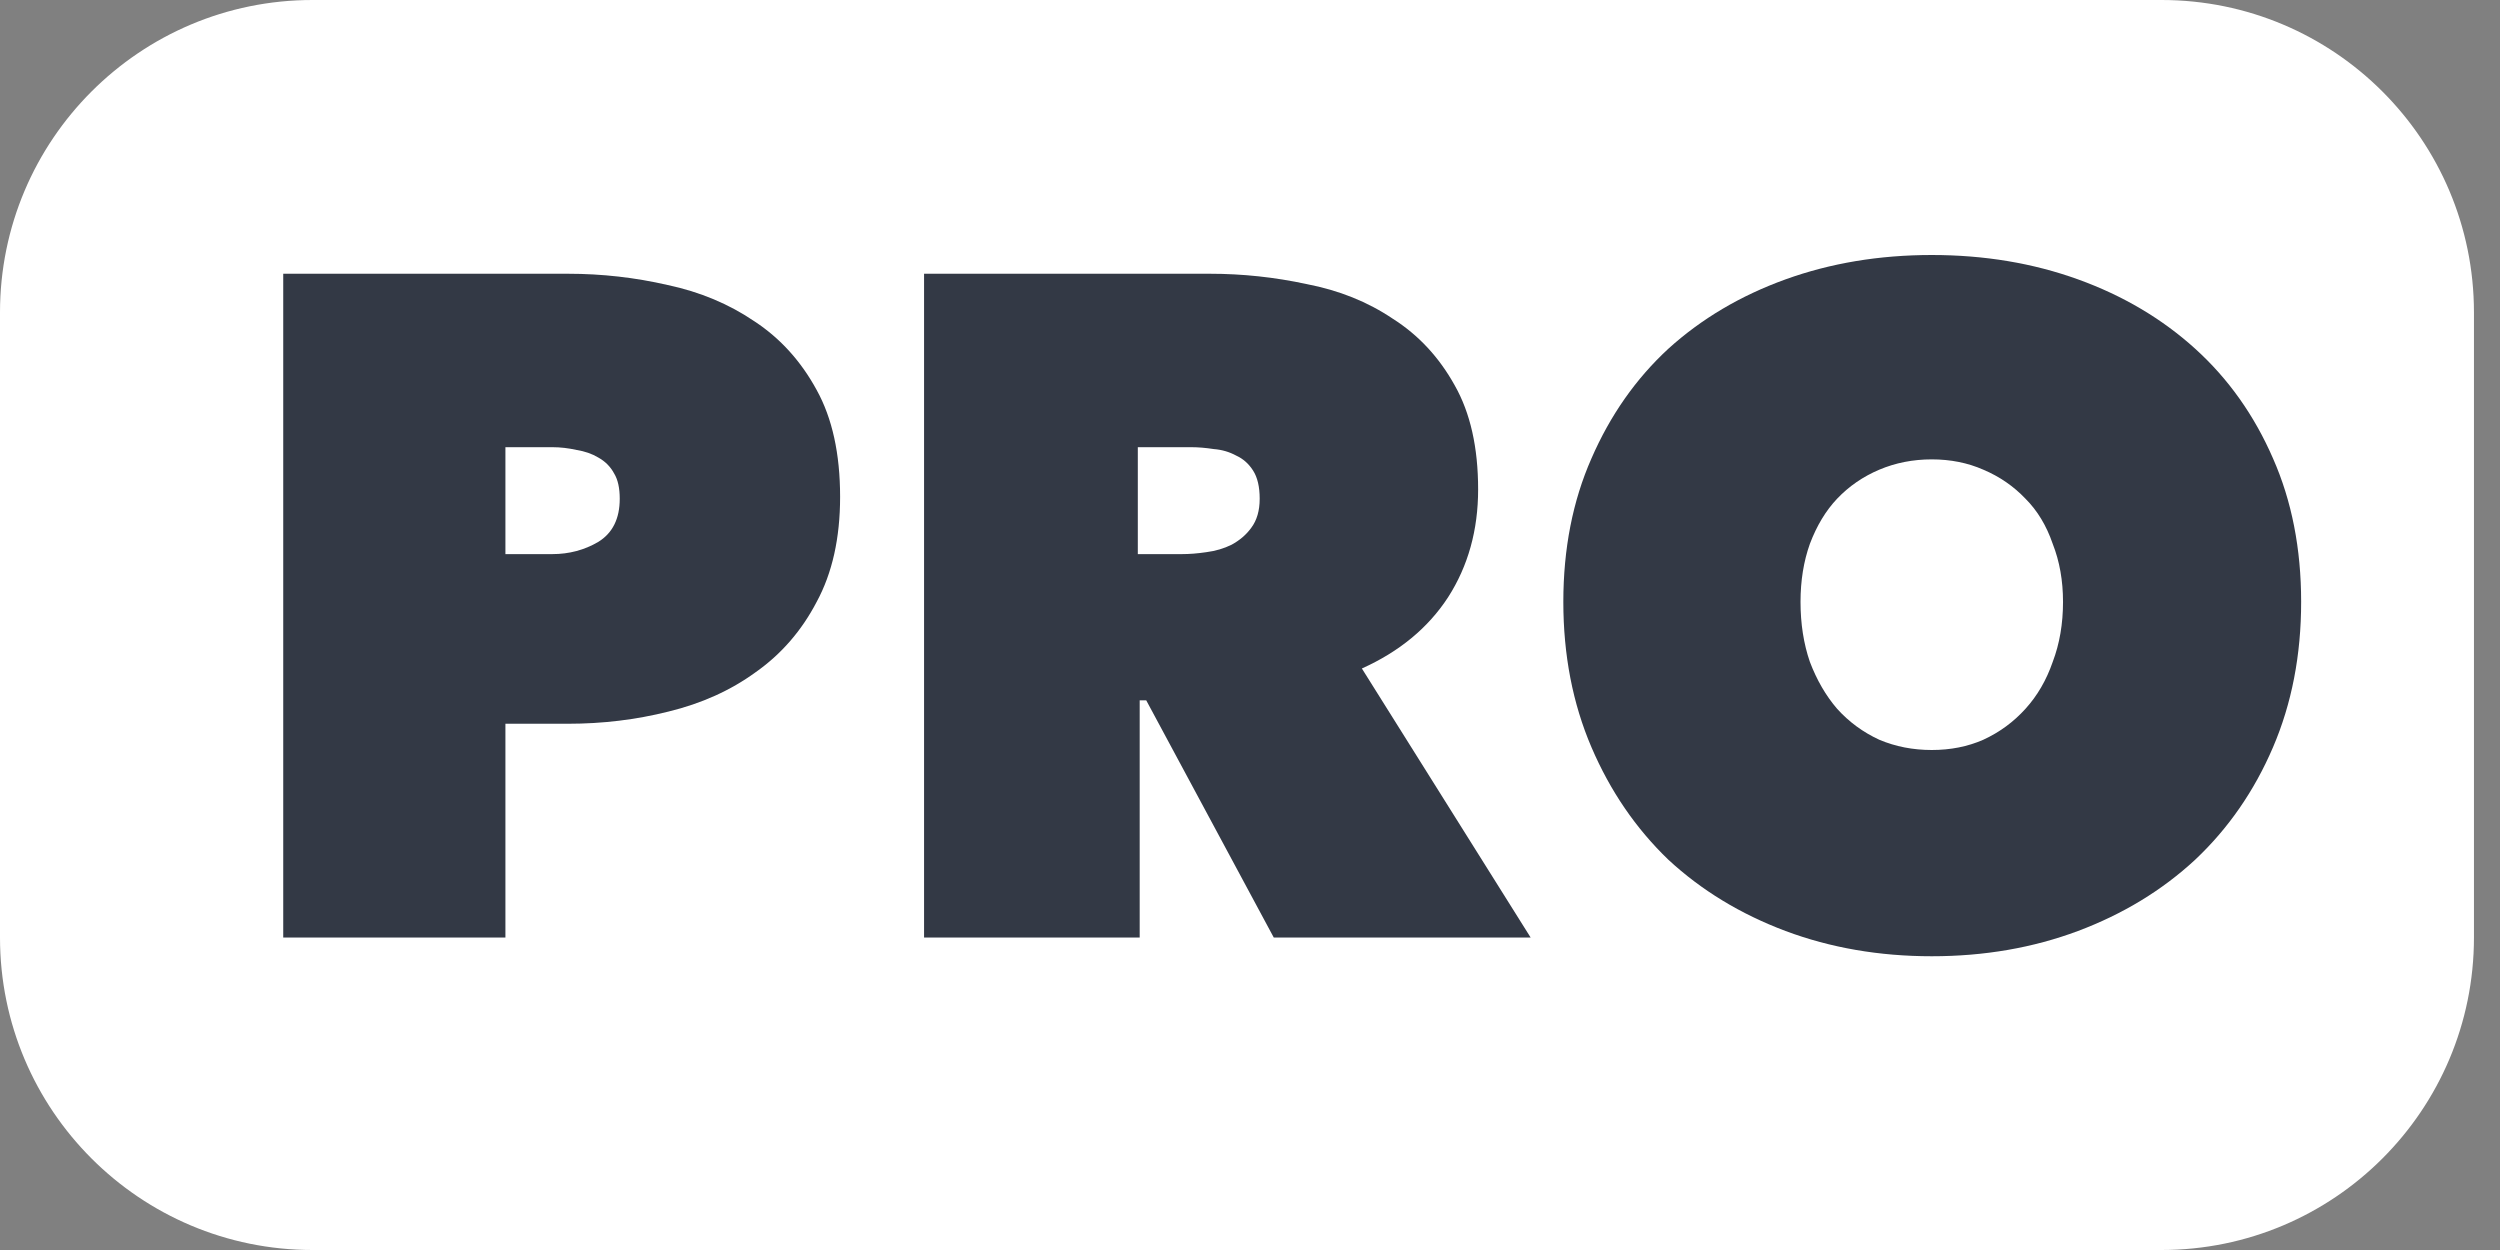
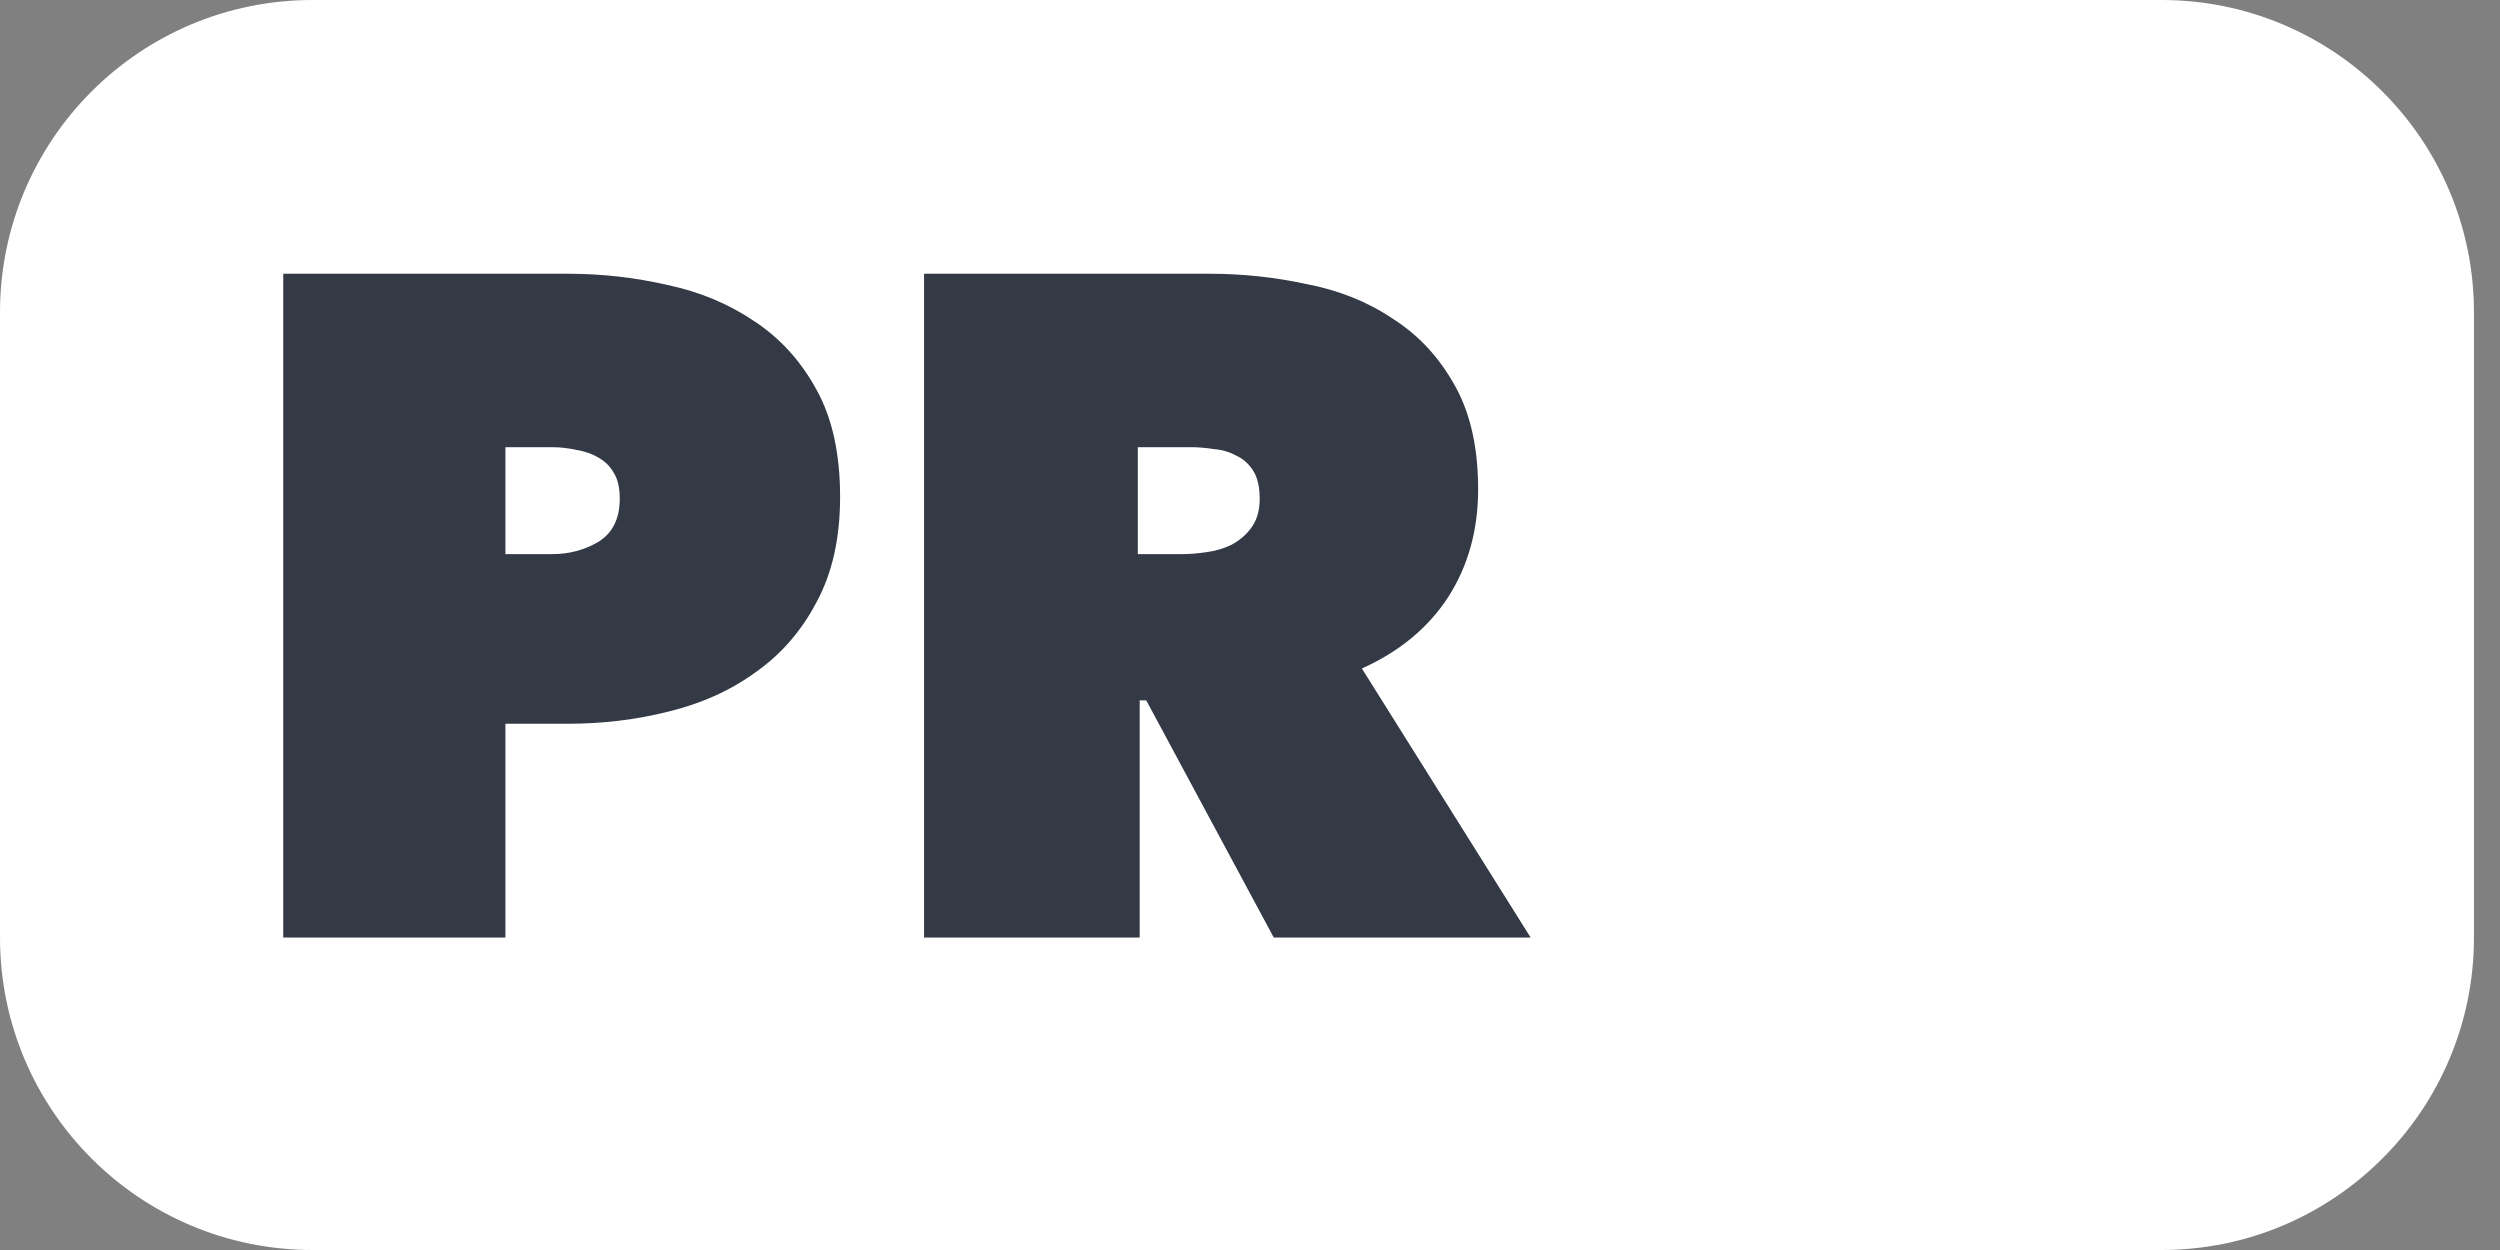
<svg xmlns="http://www.w3.org/2000/svg" width="48" height="24" viewBox="0 0 48 24" fill="none">
  <rect x="0" y="0" width="48" height="24" fill="#808080" stroke="none" />
  <path d="M0 6C0 2.686 2.686 0 6 0H41.5C44.814 0 47.5 2.686 47.5 6V18C47.5 21.314 44.814 24 41.5 24H6C2.686 24 0 21.314 0 18V6Z" fill="white" />
  <path d="M9.704 13.896V18H5.438V5.256H10.909C11.557 5.256 12.194 5.328 12.818 5.472C13.441 5.604 13.999 5.838 14.492 6.174C14.983 6.498 15.38 6.936 15.68 7.488C15.979 8.028 16.13 8.712 16.13 9.54C16.13 10.332 15.979 11.005 15.68 11.556C15.392 12.108 15.002 12.559 14.509 12.906C14.03 13.255 13.472 13.507 12.835 13.662C12.211 13.819 11.569 13.896 10.909 13.896H9.704ZM9.704 8.586V10.639H10.604C10.928 10.639 11.222 10.56 11.486 10.405C11.761 10.236 11.899 9.96 11.899 9.576C11.899 9.372 11.864 9.21 11.791 9.09C11.72 8.958 11.617 8.856 11.486 8.784C11.366 8.712 11.227 8.664 11.072 8.64C10.915 8.604 10.759 8.586 10.604 8.586H9.704Z" fill="#333945" />
  <path d="M17.742 5.256H23.232C23.856 5.256 24.474 5.322 25.086 5.454C25.71 5.574 26.262 5.796 26.742 6.12C27.234 6.432 27.63 6.858 27.93 7.398C28.23 7.926 28.38 8.592 28.38 9.396C28.38 10.177 28.188 10.867 27.804 11.466C27.42 12.055 26.868 12.511 26.148 12.835L29.388 18H24.456L22.008 13.447H21.882V18H17.742V5.256ZM21.846 10.639H22.692C22.836 10.639 22.992 10.627 23.16 10.602C23.34 10.579 23.502 10.53 23.646 10.459C23.802 10.374 23.928 10.267 24.024 10.134C24.132 9.99 24.186 9.804 24.186 9.576C24.186 9.348 24.144 9.168 24.06 9.036C23.976 8.904 23.868 8.808 23.736 8.748C23.604 8.676 23.46 8.634 23.304 8.622C23.148 8.598 23.004 8.586 22.872 8.586H21.846V10.639Z" fill="#333945" />
-   <path d="M30.016 11.556C30.016 10.537 30.196 9.618 30.556 8.802C30.916 7.974 31.408 7.272 32.032 6.696C32.668 6.12 33.418 5.676 34.282 5.364C35.146 5.052 36.082 4.896 37.09 4.896C38.098 4.896 39.034 5.052 39.898 5.364C40.762 5.676 41.512 6.12 42.148 6.696C42.784 7.272 43.282 7.974 43.642 8.802C44.002 9.618 44.182 10.537 44.182 11.556C44.182 12.576 44.002 13.507 43.642 14.347C43.282 15.187 42.784 15.906 42.148 16.506C41.512 17.095 40.762 17.55 39.898 17.875C39.034 18.198 38.098 18.36 37.09 18.36C36.082 18.36 35.146 18.198 34.282 17.875C33.418 17.55 32.668 17.095 32.032 16.506C31.408 15.906 30.916 15.187 30.556 14.347C30.196 13.507 30.016 12.576 30.016 11.556ZM34.57 11.556C34.57 11.976 34.63 12.361 34.75 12.709C34.882 13.056 35.056 13.357 35.272 13.608C35.5 13.861 35.77 14.059 36.082 14.203C36.394 14.335 36.73 14.4 37.09 14.4C37.45 14.4 37.78 14.335 38.08 14.203C38.392 14.059 38.662 13.861 38.89 13.608C39.118 13.357 39.292 13.056 39.412 12.709C39.544 12.361 39.61 11.976 39.61 11.556C39.61 11.149 39.544 10.777 39.412 10.441C39.292 10.092 39.118 9.804 38.89 9.576C38.662 9.336 38.392 9.15 38.08 9.018C37.78 8.886 37.45 8.82 37.09 8.82C36.73 8.82 36.394 8.886 36.082 9.018C35.77 9.15 35.5 9.336 35.272 9.576C35.056 9.804 34.882 10.092 34.75 10.441C34.63 10.777 34.57 11.149 34.57 11.556Z" fill="#333945" />
</svg>